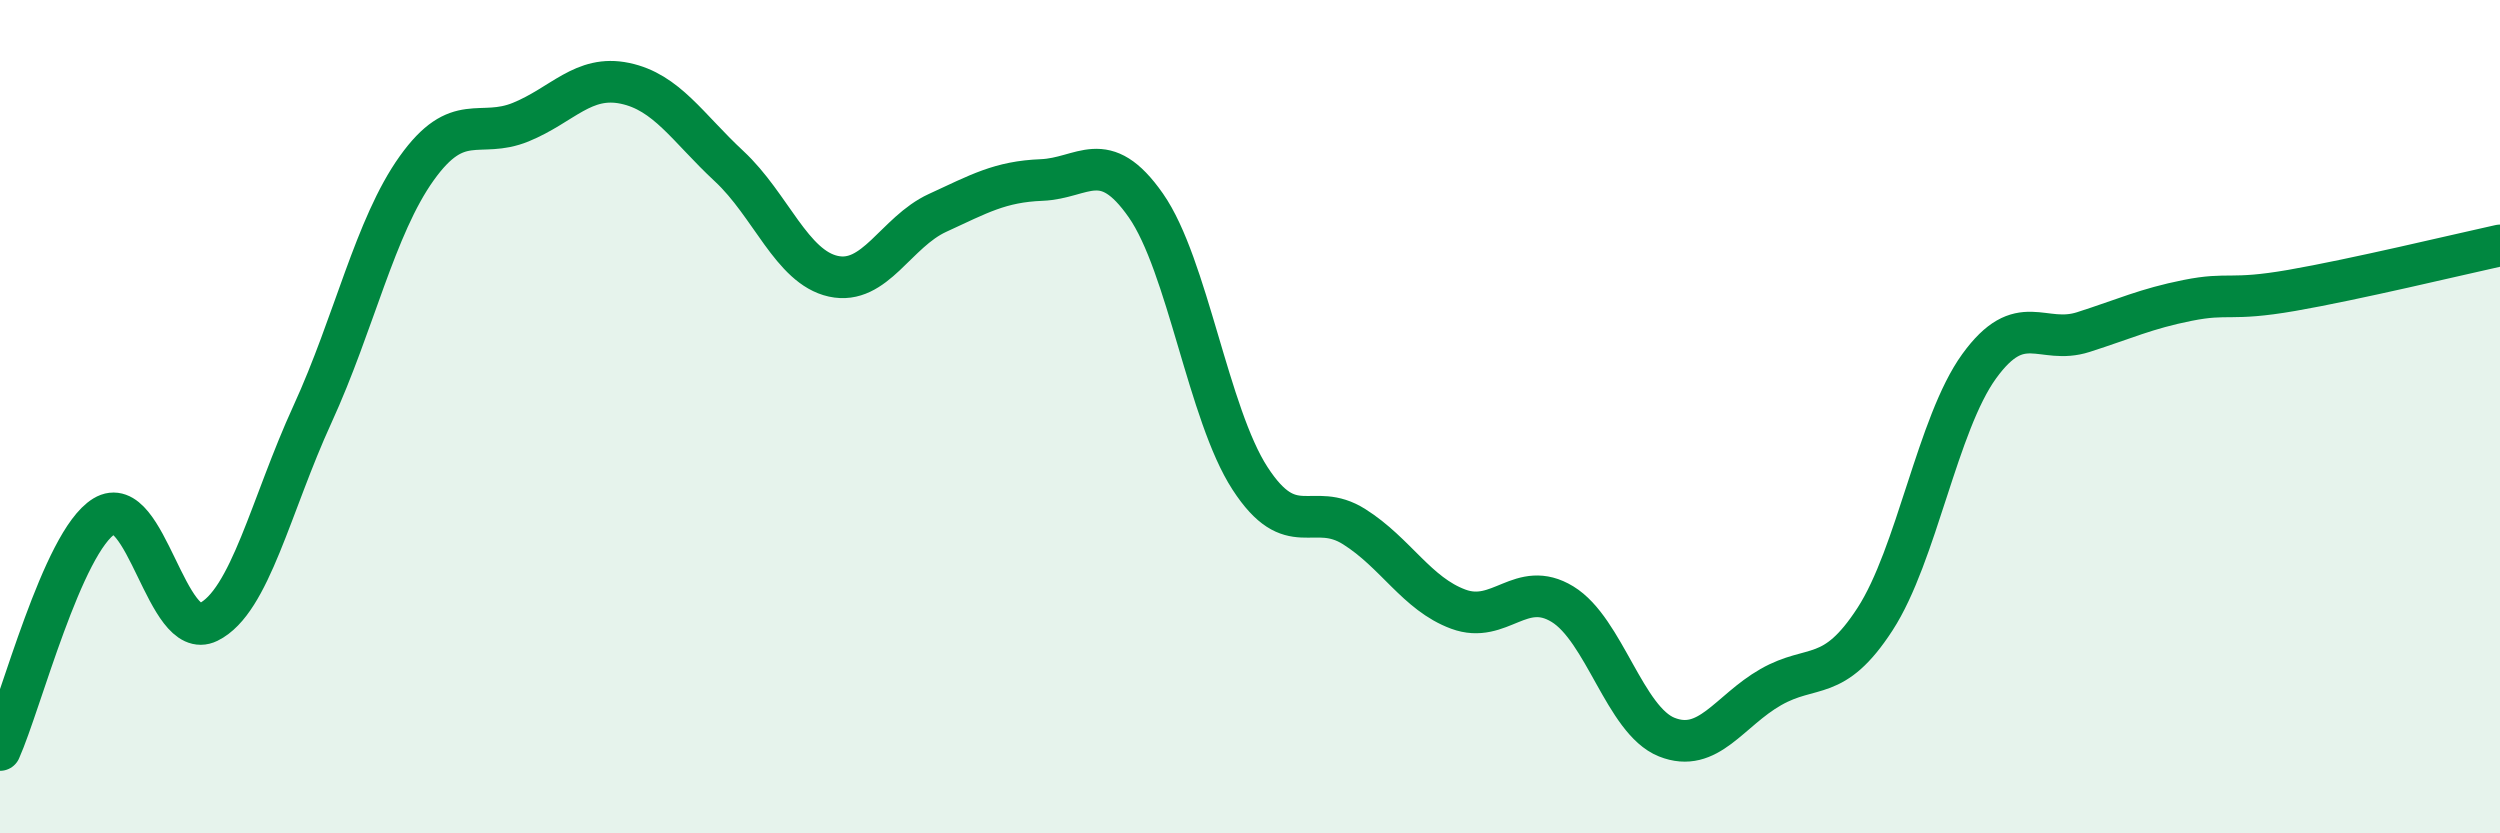
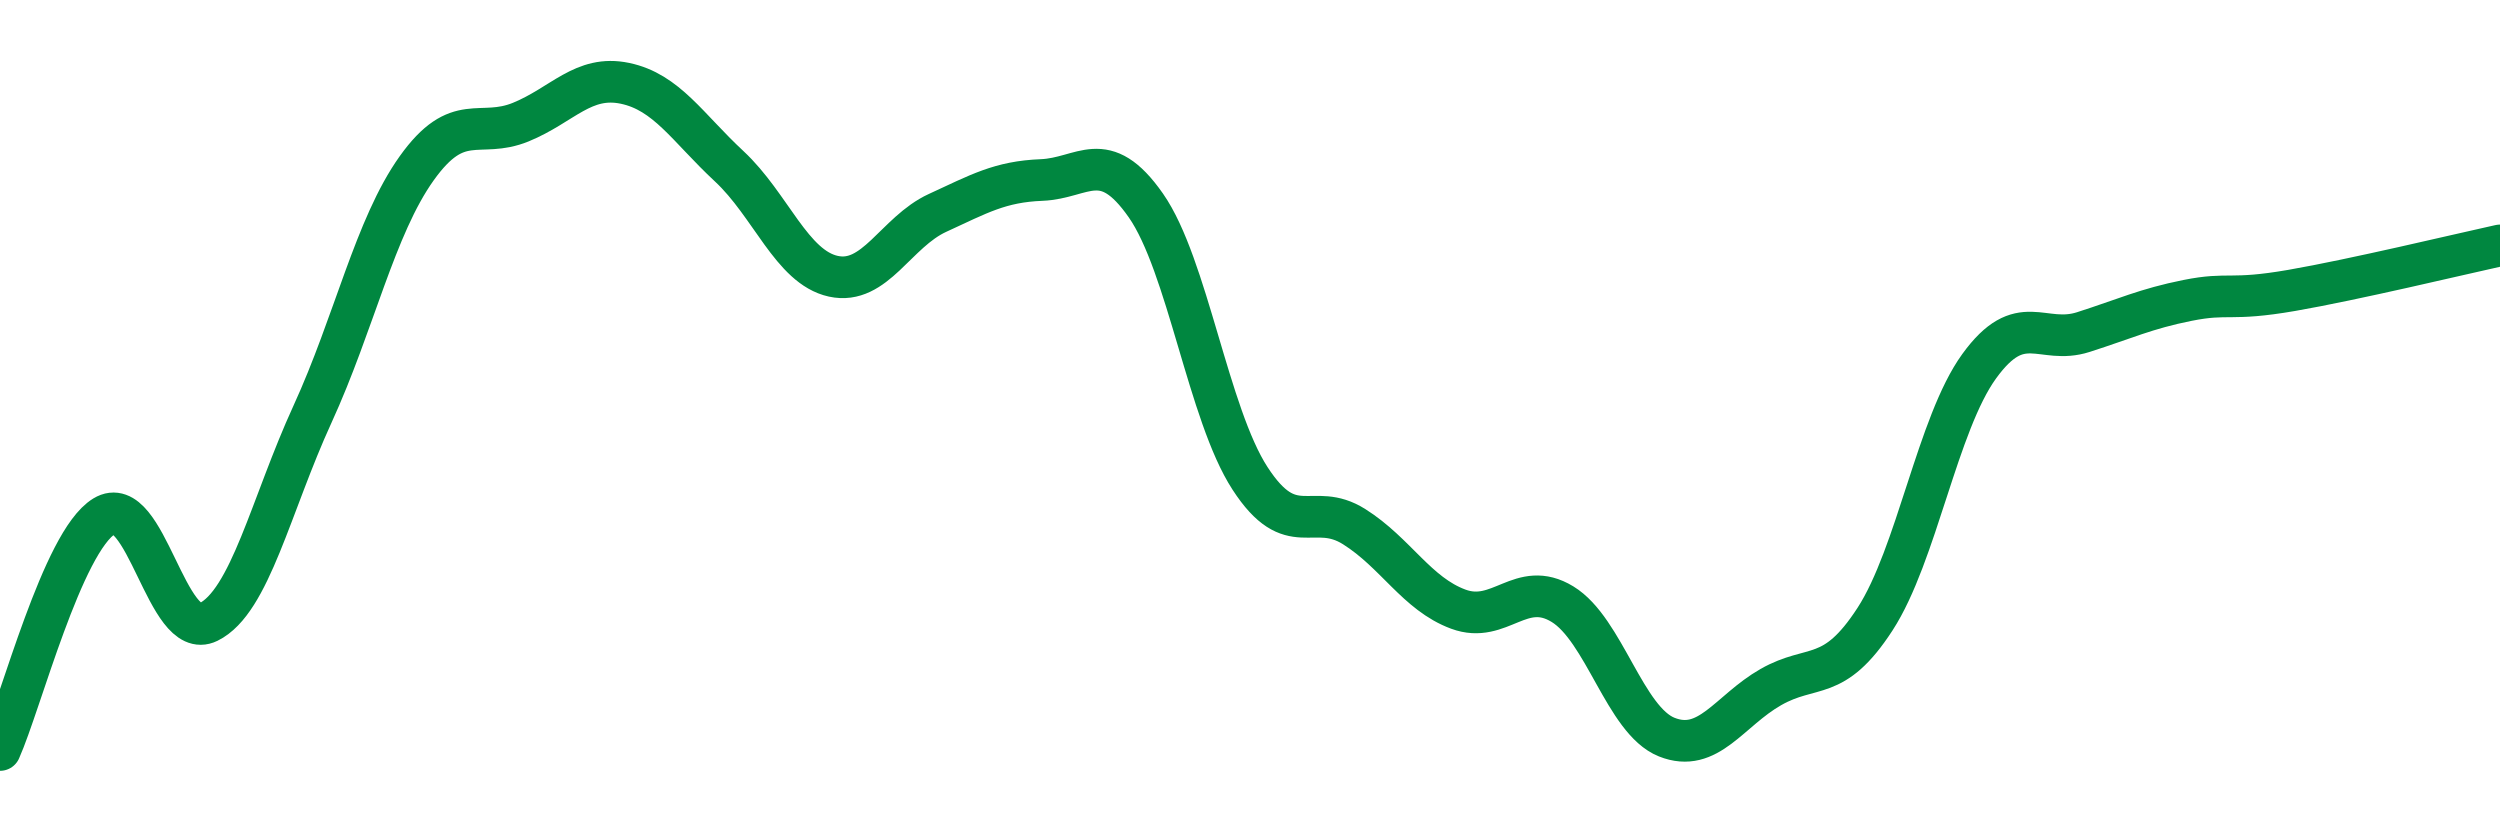
<svg xmlns="http://www.w3.org/2000/svg" width="60" height="20" viewBox="0 0 60 20">
-   <path d="M 0,18 C 0.5,16.88 1.5,13 2.5,12.39 C 3.5,11.78 4,15.42 5,14.93 C 6,14.44 6.5,12.12 7.5,9.94 C 8.5,7.76 9,5.44 10,4.04 C 11,2.64 11.5,3.34 12.5,2.93 C 13.5,2.52 14,1.79 15,2 C 16,2.21 16.5,3.06 17.5,3.99 C 18.5,4.92 19,6.41 20,6.63 C 21,6.85 21.5,5.57 22.5,5.11 C 23.5,4.65 24,4.36 25,4.32 C 26,4.28 26.5,3.5 27.5,4.93 C 28.5,6.36 29,9.94 30,11.48 C 31,13.02 31.5,12.01 32.5,12.64 C 33.5,13.27 34,14.25 35,14.62 C 36,14.99 36.5,13.89 37.5,14.5 C 38.5,15.11 39,17.29 40,17.69 C 41,18.09 41.5,17.06 42.5,16.49 C 43.5,15.92 44,16.4 45,14.86 C 46,13.32 46.5,10.17 47.5,8.79 C 48.5,7.41 49,8.29 50,7.97 C 51,7.65 51.5,7.41 52.5,7.21 C 53.5,7.01 53.5,7.23 55,6.97 C 56.5,6.71 59,6.11 60,5.89L60 20L0 20Z" fill="#008740" opacity="0.1" stroke-linecap="round" stroke-linejoin="round" />
  <path d="M 0,18 C 0.5,16.88 1.5,13 2.5,12.39 C 3.5,11.78 4,15.42 5,14.93 C 6,14.44 6.5,12.12 7.5,9.94 C 8.5,7.76 9,5.44 10,4.04 C 11,2.64 11.5,3.34 12.5,2.93 C 13.5,2.52 14,1.79 15,2 C 16,2.21 16.5,3.06 17.5,3.99 C 18.5,4.92 19,6.41 20,6.63 C 21,6.85 21.5,5.57 22.5,5.11 C 23.5,4.65 24,4.36 25,4.32 C 26,4.28 26.5,3.5 27.5,4.93 C 28.5,6.36 29,9.94 30,11.48 C 31,13.02 31.5,12.01 32.5,12.64 C 33.5,13.27 34,14.25 35,14.62 C 36,14.99 36.5,13.89 37.5,14.5 C 38.5,15.11 39,17.29 40,17.69 C 41,18.09 41.5,17.06 42.5,16.49 C 43.5,15.92 44,16.4 45,14.86 C 46,13.32 46.5,10.17 47.5,8.79 C 48.5,7.41 49,8.29 50,7.97 C 51,7.65 51.5,7.41 52.5,7.21 C 53.5,7.01 53.5,7.23 55,6.97 C 56.5,6.71 59,6.11 60,5.89" stroke="#008740" stroke-width="1" fill="none" stroke-linecap="round" stroke-linejoin="round" />
</svg>